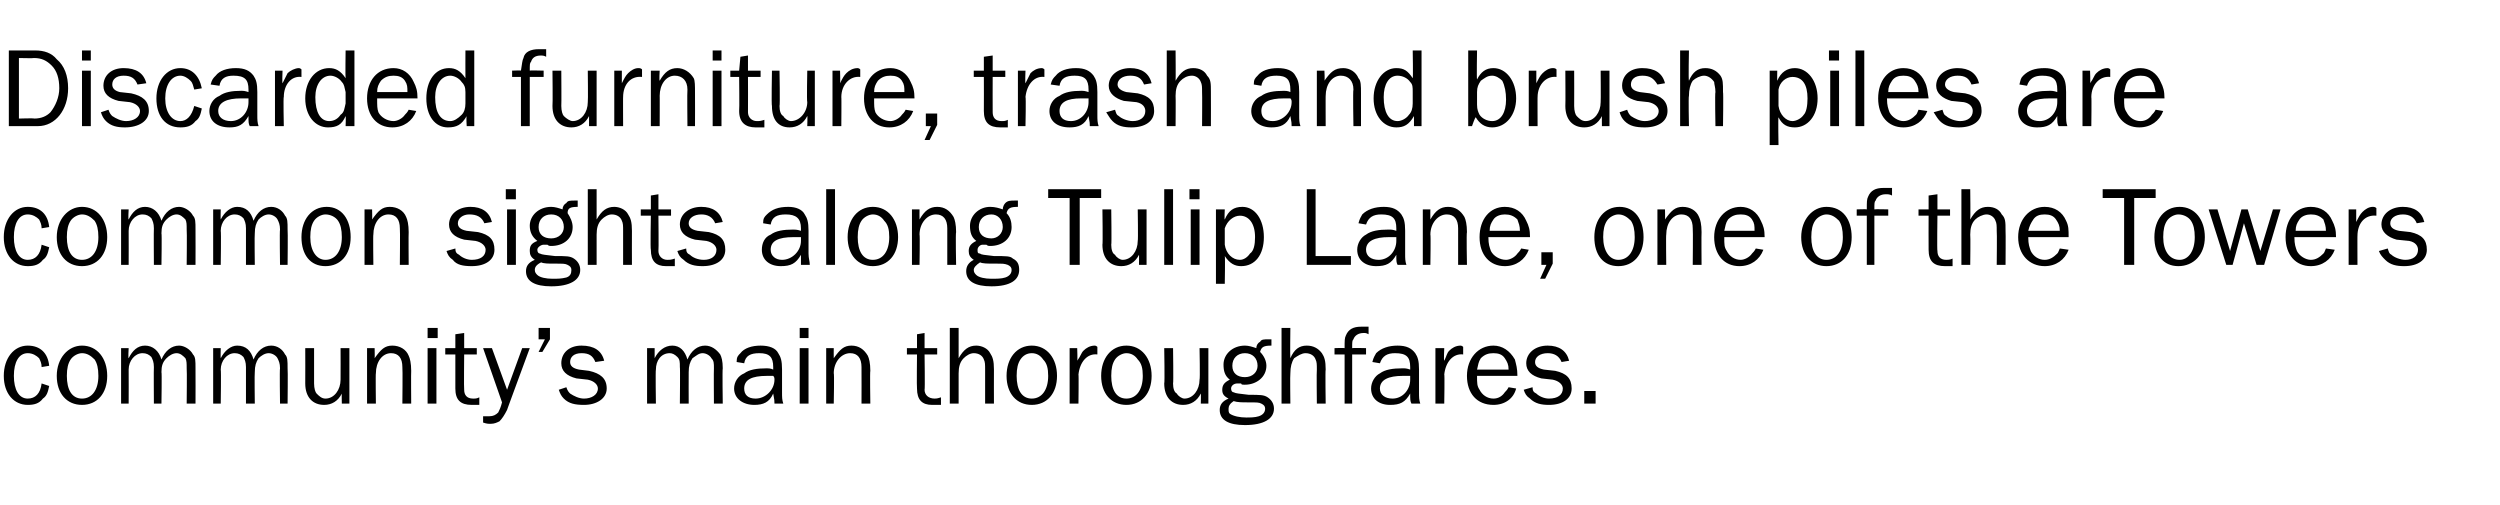
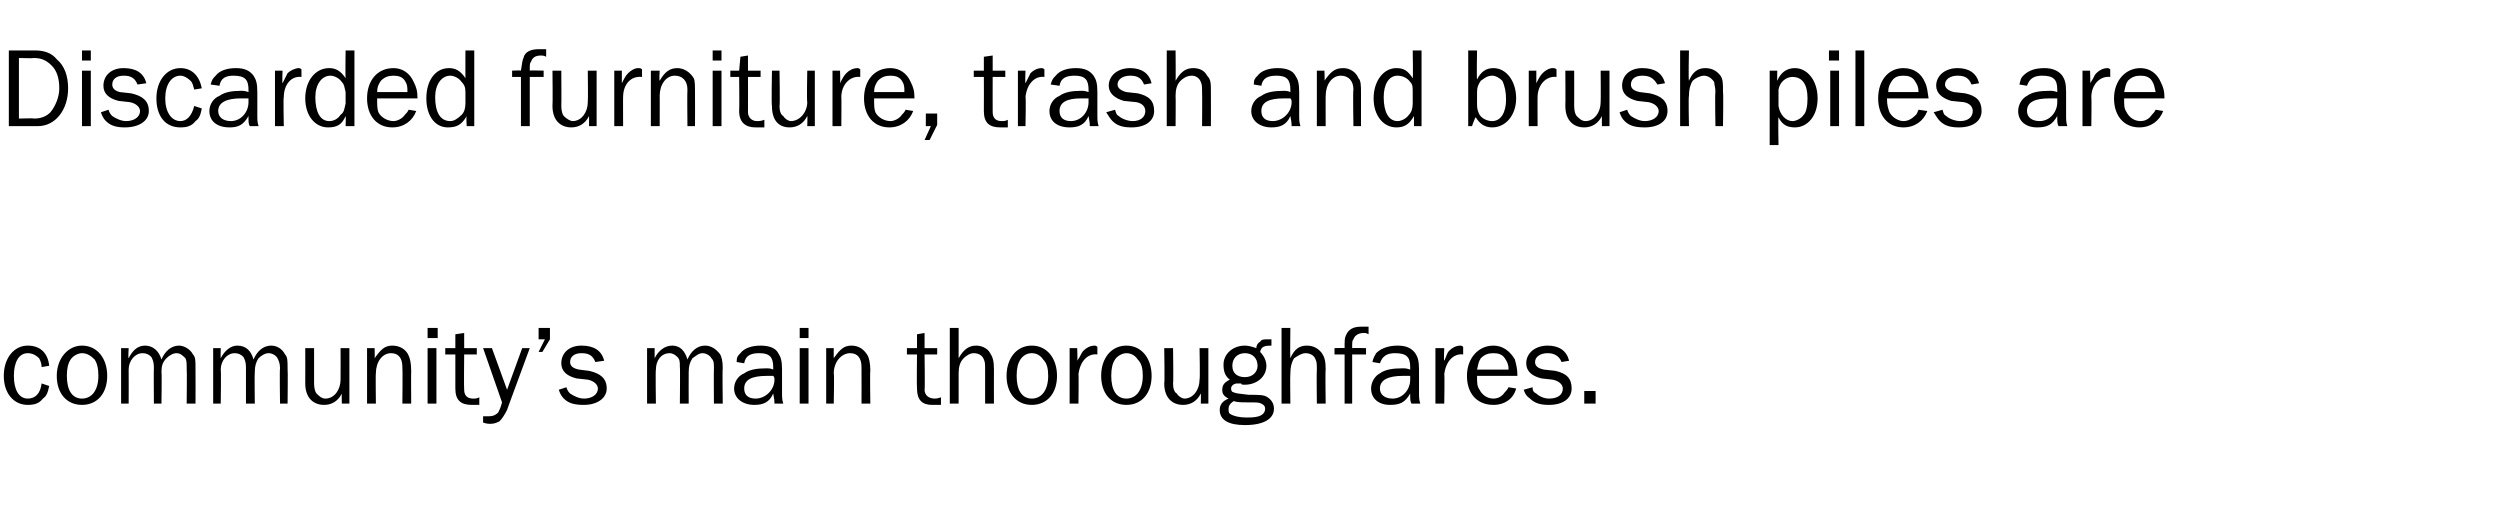
<svg xmlns="http://www.w3.org/2000/svg" version="1.1" width="198.2px" height="40px" viewBox="0 -4 198.2 40" style="top:-4px">
  <desc>Discarded furniture, trash and brush piles are common sights along Tulip Lane, one of the Towers community’s main tho...</desc>
  <defs />
  <g id="Polygon68490">
    <path d="M 3.9 26.6 C 3.8 27.1 3.7 27.4 3.4 27.6 C 3.1 28 2.7 28.1 2.2 28.1 C 1.1 28.1 0.3 27.2 0.3 25.8 C 0.3 24.4 1.1 23.4 2.2 23.4 C 3.2 23.4 3.8 24 3.9 25 C 3.9 25 3.3 25.1 3.3 25.1 C 3.3 24.8 3.2 24.6 3.1 24.4 C 2.9 24.2 2.6 24 2.2 24 C 1.5 24 1.1 24.7 1.1 25.8 C 1.1 26.9 1.5 27.6 2.2 27.6 C 2.8 27.6 3.2 27.2 3.3 26.4 C 3.3 26.4 3.9 26.6 3.9 26.6 Z M 8.5 25.8 C 8.5 27.2 7.7 28.1 6.5 28.1 C 5.3 28.1 4.5 27.2 4.5 25.8 C 4.5 24.4 5.4 23.4 6.5 23.4 C 7.7 23.4 8.5 24.4 8.5 25.8 Z M 5.6 24.5 C 5.4 24.8 5.3 25.2 5.3 25.8 C 5.3 26.9 5.7 27.6 6.5 27.6 C 7.3 27.6 7.8 26.9 7.8 25.8 C 7.8 25.2 7.7 24.8 7.5 24.5 C 7.2 24.2 6.9 24 6.5 24 C 6.2 24 5.8 24.2 5.6 24.5 Z M 14.8 28 C 14.8 28 14.83 25.25 14.8 25.2 C 14.8 24.8 14.8 24.6 14.7 24.4 C 14.5 24.2 14.3 24 14 24 C 13.7 24 13.4 24.2 13.2 24.4 C 12.9 24.7 12.8 25 12.8 25.5 C 12.84 25.5 12.8 28 12.8 28 L 12.2 28 C 12.2 28 12.18 25.09 12.2 25.1 C 12.2 24.7 12.1 24.5 12 24.3 C 11.8 24.1 11.6 24 11.3 24 C 10.7 24 10.2 24.6 10.2 25.3 C 10.21 25.35 10.2 28 10.2 28 L 9.6 28 L 9.6 23.6 L 10.2 23.6 C 10.2 23.6 10.15 24.42 10.2 24.4 C 10.5 23.8 10.9 23.4 11.5 23.4 C 12.1 23.4 12.6 23.8 12.8 24.5 C 13.1 23.8 13.6 23.4 14.2 23.4 C 14.6 23.4 15.1 23.7 15.3 24.1 C 15.5 24.3 15.5 24.6 15.5 25.2 C 15.51 25.25 15.5 28 15.5 28 L 14.8 28 Z M 22.2 28 C 22.2 28 22.16 25.25 22.2 25.2 C 22.2 24.8 22.1 24.6 22 24.4 C 21.9 24.2 21.6 24 21.3 24 C 21 24 20.7 24.2 20.5 24.4 C 20.3 24.7 20.2 25 20.2 25.5 C 20.17 25.5 20.2 28 20.2 28 L 19.5 28 C 19.5 28 19.5 25.09 19.5 25.1 C 19.5 24.7 19.4 24.5 19.3 24.3 C 19.1 24.1 18.9 24 18.6 24 C 18 24 17.5 24.6 17.5 25.3 C 17.54 25.35 17.5 28 17.5 28 L 16.9 28 L 16.9 23.6 L 17.5 23.6 C 17.5 23.6 17.48 24.42 17.5 24.4 C 17.8 23.8 18.3 23.4 18.8 23.4 C 19.5 23.4 19.9 23.8 20.1 24.5 C 20.4 23.8 20.9 23.4 21.5 23.4 C 22 23.4 22.4 23.7 22.6 24.1 C 22.8 24.3 22.8 24.6 22.8 25.2 C 22.83 25.25 22.8 28 22.8 28 L 22.2 28 Z M 27.1 28 C 27.1 28 27.08 27.16 27.1 27.2 C 26.8 27.8 26.3 28.1 25.7 28.1 C 24.8 28.1 24.2 27.5 24.2 26.4 C 24.21 26.4 24.2 23.6 24.2 23.6 L 24.9 23.6 C 24.9 23.6 24.9 26.4 24.9 26.4 C 24.9 26.8 25 27.1 25.1 27.2 C 25.3 27.4 25.5 27.6 25.8 27.6 C 26.5 27.6 27 26.9 27 26.1 C 27.01 26.07 27 23.6 27 23.6 L 27.7 23.6 L 27.7 28 L 27.1 28 Z M 31.9 28 C 31.9 28 31.93 25.15 31.9 25.1 C 31.9 24.4 31.6 24 31 24 C 30.3 24 29.8 24.7 29.8 25.6 C 29.77 25.56 29.8 28 29.8 28 L 29.1 28 L 29.1 23.6 L 29.7 23.6 C 29.7 23.6 29.72 24.38 29.7 24.4 C 30.2 23.7 30.5 23.4 31.1 23.4 C 31.7 23.4 32.2 23.7 32.4 24.2 C 32.5 24.4 32.6 24.8 32.6 25.4 C 32.58 25.44 32.6 28 32.6 28 L 31.9 28 Z M 34.6 28 L 33.9 28 L 33.9 23.6 L 34.6 23.6 L 34.6 28 Z M 34.7 22.8 L 33.9 22.8 L 33.9 22 L 34.7 22 L 34.7 22.8 Z M 38 28.1 C 37.7 28.1 37.6 28.1 37.4 28.1 C 36.5 28.1 36.1 27.7 36.1 26.8 C 36.1 26.78 36.1 24.1 36.1 24.1 L 35.3 24.1 L 35.3 23.6 L 36.1 23.6 L 36.1 22.5 L 36.8 22.4 L 36.8 23.6 L 37.8 23.6 L 37.8 24.1 L 36.8 24.1 C 36.8 24.1 36.77 26.89 36.8 26.9 C 36.8 27.3 37 27.6 37.5 27.6 C 37.7 27.6 37.8 27.6 38 27.5 C 38 27.5 38 28.1 38 28.1 Z M 40.2 28.5 C 40 28.9 39.8 29.2 39.6 29.4 C 39.4 29.5 39.2 29.6 38.9 29.6 C 38.7 29.6 38.6 29.6 38.3 29.5 C 38.3 29.5 38.3 29 38.3 29 C 38.6 29 38.7 29 38.8 29 C 39.1 29 39.3 28.9 39.5 28.7 C 39.6 28.5 39.7 28.3 39.8 27.9 C 39.81 27.92 38.3 23.6 38.3 23.6 L 39 23.6 L 40.2 26.9 L 41.4 23.6 L 42 23.6 C 42 23.6 40.18 28.53 40.2 28.5 Z M 43.6 22.9 L 43 23.9 L 42.7 23.9 L 43.2 22.9 L 42.7 22.9 L 42.7 22 L 43.6 22 L 43.6 22.9 Z M 44.9 26.7 C 45 27 45.1 27.1 45.2 27.2 C 45.5 27.4 45.9 27.6 46.3 27.6 C 46.9 27.6 47.4 27.3 47.4 26.8 C 47.4 26.5 47.1 26.2 46.6 26.1 C 46.6 26.1 45.7 26 45.7 26 C 44.9 25.8 44.5 25.4 44.5 24.8 C 44.5 24 45.1 23.4 46.1 23.4 C 47.1 23.4 47.7 23.8 47.9 24.6 C 47.9 24.6 47.2 24.7 47.2 24.7 C 47 24.2 46.7 24 46.1 24 C 45.5 24 45.2 24.3 45.2 24.7 C 45.2 25 45.4 25.2 45.9 25.3 C 45.9 25.3 46.7 25.4 46.7 25.4 C 47.6 25.6 48.1 26 48.1 26.8 C 48.1 27.6 47.3 28.1 46.3 28.1 C 45.6 28.1 45.1 28 44.7 27.6 C 44.5 27.4 44.4 27.2 44.3 26.9 C 44.3 26.9 44.9 26.7 44.9 26.7 Z M 56.6 28 C 56.6 28 56.58 25.25 56.6 25.2 C 56.6 24.8 56.6 24.6 56.4 24.4 C 56.3 24.2 56 24 55.7 24 C 55.4 24 55.2 24.2 54.9 24.4 C 54.7 24.7 54.6 25 54.6 25.5 C 54.59 25.5 54.6 28 54.6 28 L 53.9 28 C 53.9 28 53.93 25.09 53.9 25.1 C 53.9 24.7 53.9 24.5 53.7 24.3 C 53.5 24.1 53.3 24 53.1 24 C 52.4 24 52 24.6 52 25.3 C 51.96 25.35 52 28 52 28 L 51.3 28 L 51.3 23.6 L 51.9 23.6 C 51.9 23.6 51.9 24.42 51.9 24.4 C 52.2 23.8 52.7 23.4 53.3 23.4 C 53.9 23.4 54.3 23.8 54.5 24.5 C 54.8 23.8 55.3 23.4 55.9 23.4 C 56.4 23.4 56.8 23.7 57.1 24.1 C 57.2 24.3 57.3 24.6 57.3 25.2 C 57.26 25.25 57.3 28 57.3 28 L 56.6 28 Z M 61.4 28 C 61.4 27.8 61.4 27.7 61.3 27.2 C 61 27.9 60.5 28.1 59.8 28.1 C 58.9 28.1 58.2 27.6 58.2 26.8 C 58.2 26.3 58.5 25.8 59 25.6 C 59.4 25.3 60 25.2 60.8 25.2 C 60.9 25.2 61.1 25.2 61.3 25.3 C 61.3 25.3 61.3 25.1 61.3 25.1 C 61.3 24.3 61 24 60.2 24 C 59.5 24 59.1 24.2 59 24.8 C 59 24.8 58.4 24.7 58.4 24.7 C 58.4 24.3 58.5 24.2 58.7 24 C 59 23.6 59.6 23.4 60.3 23.4 C 61 23.4 61.5 23.6 61.7 24 C 61.9 24.3 62 24.6 62 25.3 C 62 25.3 62 27.1 62 27.1 C 62 27.5 62 27.7 62.1 28 C 62.1 28 61.4 28 61.4 28 Z M 60.8 25.8 C 59.6 25.8 59 26.1 59 26.8 C 59 27.3 59.3 27.6 59.9 27.6 C 60.7 27.6 61.4 26.9 61.4 26.1 C 61.4 26 61.4 25.9 61.3 25.8 C 61.1 25.8 60.9 25.8 60.8 25.8 Z M 64.1 28 L 63.4 28 L 63.4 23.6 L 64.1 23.6 L 64.1 28 Z M 64.1 22.8 L 63.4 22.8 L 63.4 22 L 64.1 22 L 64.1 22.8 Z M 68.3 28 C 68.3 28 68.31 25.15 68.3 25.1 C 68.3 24.4 68 24 67.4 24 C 66.7 24 66.1 24.7 66.1 25.6 C 66.15 25.56 66.1 28 66.1 28 L 65.5 28 L 65.5 23.6 L 66.1 23.6 C 66.1 23.6 66.09 24.38 66.1 24.4 C 66.6 23.7 66.9 23.4 67.5 23.4 C 68.1 23.4 68.5 23.7 68.8 24.2 C 68.9 24.4 69 24.8 69 25.4 C 68.96 25.44 69 28 69 28 L 68.3 28 Z M 74.6 28.1 C 74.3 28.1 74.1 28.1 73.9 28.1 C 73.1 28.1 72.7 27.7 72.7 26.8 C 72.67 26.78 72.7 24.1 72.7 24.1 L 71.9 24.1 L 71.9 23.6 L 72.7 23.6 L 72.7 22.5 L 73.3 22.4 L 73.3 23.6 L 74.3 23.6 L 74.3 24.1 L 73.3 24.1 C 73.3 24.1 73.34 26.89 73.3 26.9 C 73.3 27.3 73.6 27.6 74.1 27.6 C 74.2 27.6 74.3 27.6 74.6 27.5 C 74.6 27.5 74.6 28.1 74.6 28.1 Z M 78.1 28 C 78.1 28 78.1 25.31 78.1 25.3 C 78.1 24.9 78.1 24.7 78 24.5 C 77.9 24.2 77.6 24 77.2 24 C 76.9 24 76.6 24.2 76.4 24.4 C 76.1 24.7 76 25.1 76 25.6 C 76 25.61 76 28 76 28 L 75.3 28 L 75.3 22 L 76 22 C 76 22 76 24.38 76 24.4 C 76.4 23.7 76.8 23.4 77.4 23.4 C 77.8 23.4 78.3 23.6 78.5 24 C 78.7 24.3 78.8 24.6 78.8 25.3 C 78.79 25.31 78.8 28 78.8 28 L 78.1 28 Z M 83.8 25.8 C 83.8 27.2 83 28.1 81.8 28.1 C 80.6 28.1 79.8 27.2 79.8 25.8 C 79.8 24.4 80.6 23.4 81.8 23.4 C 83 23.4 83.8 24.4 83.8 25.8 Z M 80.9 24.5 C 80.7 24.8 80.6 25.2 80.6 25.8 C 80.6 26.9 81 27.6 81.8 27.6 C 82.6 27.6 83.1 26.9 83.1 25.8 C 83.1 25.2 83 24.8 82.7 24.5 C 82.5 24.2 82.2 24 81.8 24 C 81.4 24 81.1 24.2 80.9 24.5 Z M 84.8 28 L 84.8 23.6 L 85.4 23.6 C 85.4 23.6 85.44 24.6 85.4 24.6 C 85.7 24.2 85.7 24 85.9 23.8 C 86.1 23.6 86.4 23.4 86.8 23.4 C 86.8 23.4 86.9 23.4 87 23.5 C 87 23.5 87 24.1 87 24.1 C 86.2 24 85.6 24.7 85.5 25.7 C 85.53 25.65 85.5 28 85.5 28 L 84.8 28 Z M 91.3 25.8 C 91.3 27.2 90.5 28.1 89.3 28.1 C 88.1 28.1 87.3 27.2 87.3 25.8 C 87.3 24.4 88.1 23.4 89.3 23.4 C 90.5 23.4 91.3 24.4 91.3 25.8 Z M 88.4 24.5 C 88.2 24.8 88.1 25.2 88.1 25.8 C 88.1 26.9 88.5 27.6 89.3 27.6 C 90.1 27.6 90.6 26.9 90.6 25.8 C 90.6 25.2 90.5 24.8 90.2 24.5 C 90 24.2 89.7 24 89.3 24 C 89 24 88.6 24.2 88.4 24.5 Z M 95.2 28 C 95.2 28 95.22 27.16 95.2 27.2 C 94.9 27.8 94.4 28.1 93.8 28.1 C 92.9 28.1 92.3 27.5 92.3 26.4 C 92.35 26.4 92.3 23.6 92.3 23.6 L 93 23.6 C 93 23.6 93.04 26.4 93 26.4 C 93 26.8 93.1 27.1 93.3 27.2 C 93.4 27.4 93.7 27.6 93.9 27.6 C 94.6 27.6 95.1 26.9 95.1 26.1 C 95.15 26.07 95.1 23.6 95.1 23.6 L 95.8 23.6 L 95.8 28 L 95.2 28 Z M 100.8 23.4 C 100.2 23.4 100 23.5 99.9 23.9 C 100.2 24.2 100.4 24.6 100.4 25 C 100.4 25.9 99.6 26.5 98.7 26.5 C 98.5 26.5 98.4 26.5 98.4 26.4 C 98.2 26.4 98.1 26.4 98.1 26.4 C 97.8 26.4 97.6 26.6 97.6 26.8 C 97.6 27 97.7 27.1 97.8 27.1 C 98 27.2 98.2 27.2 99 27.3 C 99.9 27.3 100.2 27.3 100.5 27.5 C 100.8 27.7 101 28 101 28.4 C 101 29.2 100.2 29.7 98.7 29.7 C 97.4 29.7 96.7 29.3 96.7 28.5 C 96.7 28.1 96.9 27.8 97.4 27.6 C 97 27.4 96.9 27.2 96.9 26.9 C 96.9 26.5 97.1 26.3 97.5 26.1 C 97.1 25.8 97 25.4 97 24.9 C 97 24.1 97.7 23.4 98.7 23.4 C 99 23.4 99.3 23.5 99.6 23.6 C 99.6 23.4 99.7 23.2 99.9 23.1 C 100 22.9 100.2 22.9 100.6 22.9 C 100.7 22.9 100.7 22.9 100.8 22.9 C 100.8 22.9 100.8 23.4 100.8 23.4 Z M 98.7 24 C 98.1 24 97.7 24.4 97.7 25 C 97.7 25.6 98.1 25.9 98.7 25.9 C 99.3 25.9 99.7 25.5 99.7 25 C 99.7 24.4 99.3 24 98.7 24 C 98.7 24 98.7 24 98.7 24 Z M 97.8 27.8 C 97.5 28 97.4 28.2 97.4 28.4 C 97.4 28.6 97.4 28.7 97.5 28.8 C 97.8 29 98.3 29.1 98.8 29.1 C 99.1 29.1 99.5 29.1 99.8 29 C 100.1 28.9 100.3 28.7 100.3 28.4 C 100.3 28.2 100.2 28.1 100 28 C 99.8 27.9 99.7 27.9 98.9 27.9 C 98.5 27.9 98.1 27.9 97.8 27.8 C 97.8 27.8 97.8 27.8 97.8 27.8 Z M 104.4 28 C 104.4 28 104.37 25.31 104.4 25.3 C 104.4 24.9 104.4 24.7 104.3 24.5 C 104.2 24.2 103.9 24 103.5 24 C 103.2 24 102.9 24.2 102.6 24.4 C 102.4 24.7 102.3 25.1 102.3 25.6 C 102.27 25.61 102.3 28 102.3 28 L 101.6 28 L 101.6 22 L 102.3 22 C 102.3 22 102.27 24.38 102.3 24.4 C 102.6 23.7 103 23.4 103.6 23.4 C 104.1 23.4 104.5 23.6 104.8 24 C 105 24.3 105.1 24.6 105.1 25.3 C 105.06 25.31 105.1 28 105.1 28 L 104.4 28 Z M 108.3 24.1 L 107.2 24.1 L 107.2 28 L 106.6 28 L 106.6 24.1 L 105.8 24.1 L 105.8 23.6 C 105.8 23.6 106.56 23.57 106.6 23.6 C 106.6 23 106.6 22.8 106.7 22.6 C 106.9 22.1 107.3 21.9 107.9 21.9 C 108.1 21.9 108.2 21.9 108.5 21.9 C 108.5 21.9 108.5 22.5 108.5 22.5 C 108.3 22.4 108.3 22.4 108.1 22.4 C 107.7 22.4 107.4 22.6 107.3 22.9 C 107.2 23 107.2 23.1 107.2 23.6 C 107.2 23.57 108.3 23.6 108.3 23.6 L 108.3 24.1 Z M 111.9 28 C 111.8 27.8 111.8 27.7 111.8 27.2 C 111.4 27.9 111 28.1 110.2 28.1 C 109.3 28.1 108.7 27.6 108.7 26.8 C 108.7 26.3 109 25.8 109.4 25.6 C 109.8 25.3 110.4 25.2 111.2 25.2 C 111.4 25.2 111.5 25.2 111.8 25.3 C 111.8 25.3 111.8 25.1 111.8 25.1 C 111.8 24.3 111.5 24 110.6 24 C 110 24 109.6 24.2 109.4 24.8 C 109.4 24.8 108.8 24.7 108.8 24.7 C 108.9 24.3 109 24.2 109.1 24 C 109.5 23.6 110.1 23.4 110.8 23.4 C 111.5 23.4 111.9 23.6 112.2 24 C 112.4 24.3 112.5 24.6 112.5 25.3 C 112.5 25.3 112.5 27.1 112.5 27.1 C 112.5 27.5 112.5 27.7 112.6 28 C 112.6 28 111.9 28 111.9 28 Z M 111.2 25.8 C 110.1 25.8 109.4 26.1 109.4 26.8 C 109.4 27.3 109.8 27.6 110.4 27.6 C 111.2 27.6 111.8 26.9 111.8 26.1 C 111.8 26 111.8 25.9 111.8 25.8 C 111.6 25.8 111.3 25.8 111.2 25.8 Z M 113.8 28 L 113.8 23.6 L 114.5 23.6 C 114.5 23.6 114.45 24.6 114.5 24.6 C 114.7 24.2 114.7 24 114.9 23.8 C 115.1 23.6 115.4 23.4 115.8 23.4 C 115.8 23.4 115.9 23.4 116 23.5 C 116 23.5 116 24.1 116 24.1 C 115.2 24 114.6 24.7 114.5 25.7 C 114.54 25.65 114.5 28 114.5 28 L 113.8 28 Z M 120.2 26.8 C 120 27.6 119.3 28.1 118.4 28.1 C 117.1 28.1 116.3 27.2 116.3 25.8 C 116.3 24.4 117.2 23.4 118.4 23.4 C 119.1 23.4 119.7 23.8 120.1 24.5 C 120.2 24.9 120.3 25.2 120.3 25.8 C 120.3 25.8 117.1 25.8 117.1 25.8 C 117.1 26.4 117.1 26.6 117.3 26.9 C 117.5 27.3 117.9 27.6 118.4 27.6 C 118.8 27.6 119.1 27.4 119.3 27.1 C 119.4 27 119.5 26.9 119.6 26.7 C 119.6 26.7 120.2 26.8 120.2 26.8 Z M 119.6 25.3 C 119.6 24.9 119.5 24.7 119.3 24.4 C 119.1 24.1 118.8 24 118.4 24 C 118 24 117.7 24.1 117.4 24.4 C 117.2 24.7 117.2 24.9 117.1 25.3 C 117.1 25.3 119.6 25.3 119.6 25.3 Z M 121.5 26.7 C 121.5 27 121.6 27.1 121.8 27.2 C 122 27.4 122.4 27.6 122.8 27.6 C 123.5 27.6 123.9 27.3 123.9 26.8 C 123.9 26.5 123.6 26.2 123.1 26.1 C 123.1 26.1 122.2 26 122.2 26 C 121.4 25.8 121 25.4 121 24.8 C 121 24 121.7 23.4 122.7 23.4 C 123.6 23.4 124.2 23.8 124.4 24.6 C 124.4 24.6 123.8 24.7 123.8 24.7 C 123.6 24.2 123.2 24 122.7 24 C 122.1 24 121.7 24.3 121.7 24.7 C 121.7 25 121.9 25.2 122.4 25.3 C 122.4 25.3 123.3 25.4 123.3 25.4 C 124.2 25.6 124.6 26 124.6 26.8 C 124.6 27.6 123.9 28.1 122.8 28.1 C 122.2 28.1 121.7 28 121.3 27.6 C 121 27.4 120.9 27.2 120.8 26.9 C 120.8 26.9 121.5 26.7 121.5 26.7 Z M 126.5 28 L 125.6 28 L 125.6 27 L 126.5 27 L 126.5 28 Z " stroke="none" fill="#000" />
  </g>
  <g id="Polygon68489">
-     <path d="M 3.9 15.6 C 3.8 16.1 3.7 16.4 3.4 16.6 C 3.1 17 2.7 17.1 2.2 17.1 C 1.1 17.1 0.3 16.2 0.3 14.8 C 0.3 13.4 1.1 12.4 2.2 12.4 C 3.2 12.4 3.8 13 3.9 14 C 3.9 14 3.3 14.1 3.3 14.1 C 3.3 13.8 3.2 13.6 3.1 13.4 C 2.9 13.2 2.6 13 2.2 13 C 1.5 13 1.1 13.7 1.1 14.8 C 1.1 15.9 1.5 16.6 2.2 16.6 C 2.8 16.6 3.2 16.2 3.3 15.4 C 3.3 15.4 3.9 15.6 3.9 15.6 Z M 8.5 14.8 C 8.5 16.2 7.7 17.1 6.5 17.1 C 5.3 17.1 4.5 16.2 4.5 14.8 C 4.5 13.4 5.4 12.4 6.5 12.4 C 7.7 12.4 8.5 13.4 8.5 14.8 Z M 5.6 13.5 C 5.4 13.8 5.3 14.2 5.3 14.8 C 5.3 15.9 5.7 16.6 6.5 16.6 C 7.3 16.6 7.8 15.9 7.8 14.8 C 7.8 14.2 7.7 13.8 7.5 13.5 C 7.2 13.2 6.9 13 6.5 13 C 6.2 13 5.8 13.2 5.6 13.5 Z M 14.8 17 C 14.8 17 14.83 14.25 14.8 14.2 C 14.8 13.8 14.8 13.6 14.7 13.4 C 14.5 13.2 14.3 13 14 13 C 13.7 13 13.4 13.2 13.2 13.4 C 12.9 13.7 12.8 14 12.8 14.5 C 12.84 14.5 12.8 17 12.8 17 L 12.2 17 C 12.2 17 12.18 14.09 12.2 14.1 C 12.2 13.7 12.1 13.5 12 13.3 C 11.8 13.1 11.6 13 11.3 13 C 10.7 13 10.2 13.6 10.2 14.3 C 10.21 14.35 10.2 17 10.2 17 L 9.6 17 L 9.6 12.6 L 10.2 12.6 C 10.2 12.6 10.15 13.42 10.2 13.4 C 10.5 12.8 10.9 12.4 11.5 12.4 C 12.1 12.4 12.6 12.8 12.8 13.5 C 13.1 12.8 13.6 12.4 14.2 12.4 C 14.6 12.4 15.1 12.7 15.3 13.1 C 15.5 13.3 15.5 13.6 15.5 14.2 C 15.51 14.25 15.5 17 15.5 17 L 14.8 17 Z M 22.2 17 C 22.2 17 22.16 14.25 22.2 14.2 C 22.2 13.8 22.1 13.6 22 13.4 C 21.9 13.2 21.6 13 21.3 13 C 21 13 20.7 13.2 20.5 13.4 C 20.3 13.7 20.2 14 20.2 14.5 C 20.17 14.5 20.2 17 20.2 17 L 19.5 17 C 19.5 17 19.5 14.09 19.5 14.1 C 19.5 13.7 19.4 13.5 19.3 13.3 C 19.1 13.1 18.9 13 18.6 13 C 18 13 17.5 13.6 17.5 14.3 C 17.54 14.35 17.5 17 17.5 17 L 16.9 17 L 16.9 12.6 L 17.5 12.6 C 17.5 12.6 17.48 13.42 17.5 13.4 C 17.8 12.8 18.3 12.4 18.8 12.4 C 19.5 12.4 19.9 12.8 20.1 13.5 C 20.4 12.8 20.9 12.4 21.5 12.4 C 22 12.4 22.4 12.7 22.6 13.1 C 22.8 13.3 22.8 13.6 22.8 14.2 C 22.83 14.25 22.8 17 22.8 17 L 22.2 17 Z M 27.8 14.8 C 27.8 16.2 27 17.1 25.8 17.1 C 24.6 17.1 23.9 16.2 23.9 14.8 C 23.9 13.4 24.7 12.4 25.9 12.4 C 27.1 12.4 27.8 13.4 27.8 14.8 Z M 24.9 13.5 C 24.7 13.8 24.6 14.2 24.6 14.8 C 24.6 15.9 25.1 16.6 25.8 16.6 C 26.6 16.6 27.1 15.9 27.1 14.8 C 27.1 14.2 27 13.8 26.8 13.5 C 26.6 13.2 26.2 13 25.8 13 C 25.5 13 25.1 13.2 24.9 13.5 Z M 31.7 17 C 31.7 17 31.73 14.15 31.7 14.1 C 31.7 13.4 31.4 13 30.8 13 C 30.1 13 29.6 13.7 29.6 14.6 C 29.57 14.56 29.6 17 29.6 17 L 28.9 17 L 28.9 12.6 L 29.5 12.6 C 29.5 12.6 29.52 13.38 29.5 13.4 C 30 12.7 30.3 12.4 30.9 12.4 C 31.5 12.4 32 12.7 32.2 13.2 C 32.3 13.4 32.4 13.8 32.4 14.4 C 32.38 14.44 32.4 17 32.4 17 L 31.7 17 Z M 36.1 15.7 C 36.1 16 36.2 16.1 36.4 16.2 C 36.6 16.4 37 16.6 37.4 16.6 C 38.1 16.6 38.5 16.3 38.5 15.8 C 38.5 15.5 38.2 15.2 37.7 15.1 C 37.7 15.1 36.8 15 36.8 15 C 36 14.8 35.6 14.4 35.6 13.8 C 35.6 13 36.3 12.4 37.3 12.4 C 38.2 12.4 38.8 12.8 39 13.6 C 39 13.6 38.4 13.7 38.4 13.7 C 38.2 13.2 37.8 13 37.2 13 C 36.7 13 36.3 13.3 36.3 13.7 C 36.3 14 36.5 14.2 37 14.3 C 37 14.3 37.9 14.4 37.9 14.4 C 38.8 14.6 39.2 15 39.2 15.8 C 39.2 16.6 38.5 17.1 37.4 17.1 C 36.7 17.1 36.2 17 35.9 16.6 C 35.6 16.4 35.5 16.2 35.4 15.9 C 35.4 15.9 36.1 15.7 36.1 15.7 Z M 40.9 17 L 40.2 17 L 40.2 12.6 L 40.9 12.6 L 40.9 17 Z M 40.9 11.8 L 40.1 11.8 L 40.1 11 L 40.9 11 L 40.9 11.8 Z M 45.8 12.4 C 45.2 12.4 45 12.5 45 12.9 C 45.2 13.2 45.4 13.6 45.4 14 C 45.4 14.9 44.7 15.5 43.7 15.5 C 43.6 15.5 43.5 15.5 43.4 15.4 C 43.2 15.4 43.1 15.4 43.1 15.4 C 42.9 15.4 42.6 15.6 42.6 15.8 C 42.6 16 42.7 16.1 42.8 16.1 C 43 16.2 43.2 16.2 44 16.3 C 44.9 16.3 45.2 16.3 45.5 16.5 C 45.8 16.7 46 17 46 17.4 C 46 18.2 45.2 18.7 43.7 18.7 C 42.4 18.7 41.7 18.3 41.7 17.5 C 41.7 17.1 41.9 16.8 42.4 16.6 C 42.1 16.4 42 16.2 42 15.9 C 42 15.5 42.1 15.3 42.6 15.1 C 42.2 14.8 42 14.4 42 13.9 C 42 13.1 42.7 12.4 43.7 12.4 C 44 12.4 44.3 12.5 44.6 12.6 C 44.6 12.4 44.7 12.2 44.9 12.1 C 45 11.9 45.2 11.9 45.6 11.9 C 45.7 11.9 45.7 11.9 45.8 11.9 C 45.8 11.9 45.8 12.4 45.8 12.4 Z M 43.7 13 C 43.1 13 42.7 13.4 42.7 14 C 42.7 14.6 43.1 14.9 43.7 14.9 C 44.3 14.9 44.7 14.5 44.7 14 C 44.7 13.4 44.3 13 43.7 13 C 43.7 13 43.7 13 43.7 13 Z M 42.9 16.8 C 42.5 17 42.4 17.2 42.4 17.4 C 42.4 17.6 42.5 17.7 42.6 17.8 C 42.8 18 43.3 18.1 43.8 18.1 C 44.2 18.1 44.5 18.1 44.9 18 C 45.2 17.9 45.3 17.7 45.3 17.4 C 45.3 17.2 45.2 17.1 45 17 C 44.8 16.9 44.7 16.9 43.9 16.9 C 43.5 16.9 43.1 16.9 42.9 16.8 C 42.9 16.8 42.9 16.8 42.9 16.8 Z M 49.4 17 C 49.4 17 49.4 14.31 49.4 14.3 C 49.4 13.9 49.4 13.7 49.3 13.5 C 49.2 13.2 48.9 13 48.5 13 C 48.2 13 47.9 13.2 47.7 13.4 C 47.4 13.7 47.3 14.1 47.3 14.6 C 47.3 14.61 47.3 17 47.3 17 L 46.6 17 L 46.6 11 L 47.3 11 C 47.3 11 47.3 13.38 47.3 13.4 C 47.7 12.7 48.1 12.4 48.7 12.4 C 49.1 12.4 49.6 12.6 49.8 13 C 50 13.3 50.1 13.6 50.1 14.3 C 50.09 14.31 50.1 17 50.1 17 L 49.4 17 Z M 53.5 17.1 C 53.2 17.1 53 17.1 52.8 17.1 C 52 17.1 51.6 16.7 51.6 15.8 C 51.55 15.78 51.6 13.1 51.6 13.1 L 50.8 13.1 L 50.8 12.6 L 51.6 12.6 L 51.6 11.5 L 52.2 11.4 L 52.2 12.6 L 53.2 12.6 L 53.2 13.1 L 52.2 13.1 C 52.2 13.1 52.23 15.89 52.2 15.9 C 52.2 16.3 52.5 16.6 52.9 16.6 C 53.1 16.6 53.2 16.6 53.5 16.5 C 53.5 16.5 53.5 17.1 53.5 17.1 Z M 54.4 15.7 C 54.4 16 54.5 16.1 54.7 16.2 C 54.9 16.4 55.3 16.6 55.8 16.6 C 56.4 16.6 56.8 16.3 56.8 15.8 C 56.8 15.5 56.5 15.2 56 15.1 C 56 15.1 55.1 15 55.1 15 C 54.3 14.8 53.9 14.4 53.9 13.8 C 53.9 13 54.6 12.4 55.6 12.4 C 56.5 12.4 57.1 12.8 57.3 13.6 C 57.3 13.6 56.7 13.7 56.7 13.7 C 56.5 13.2 56.1 13 55.6 13 C 55 13 54.6 13.3 54.6 13.7 C 54.6 14 54.8 14.2 55.3 14.3 C 55.3 14.3 56.2 14.4 56.2 14.4 C 57.1 14.6 57.5 15 57.5 15.8 C 57.5 16.6 56.8 17.1 55.7 17.1 C 55.1 17.1 54.6 17 54.2 16.6 C 53.9 16.4 53.8 16.2 53.7 15.9 C 53.7 15.9 54.4 15.7 54.4 15.7 Z M 63.5 17 C 63.5 16.8 63.5 16.7 63.5 16.2 C 63.1 16.9 62.7 17.1 61.9 17.1 C 61 17.1 60.4 16.6 60.4 15.8 C 60.4 15.3 60.6 14.8 61.1 14.6 C 61.5 14.3 62.1 14.2 62.9 14.2 C 63 14.2 63.2 14.2 63.5 14.3 C 63.5 14.3 63.5 14.1 63.5 14.1 C 63.5 13.3 63.1 13 62.3 13 C 61.6 13 61.2 13.2 61.1 13.8 C 61.1 13.8 60.5 13.7 60.5 13.7 C 60.5 13.3 60.6 13.2 60.8 13 C 61.2 12.6 61.7 12.4 62.5 12.4 C 63.1 12.4 63.6 12.6 63.8 13 C 64 13.3 64.1 13.6 64.1 14.3 C 64.1 14.3 64.1 16.1 64.1 16.1 C 64.1 16.5 64.2 16.7 64.2 17 C 64.2 17 63.5 17 63.5 17 Z M 62.9 14.8 C 61.7 14.8 61.1 15.1 61.1 15.8 C 61.1 16.3 61.5 16.6 62 16.6 C 62.8 16.6 63.5 15.9 63.5 15.1 C 63.5 15 63.5 14.9 63.5 14.8 C 63.2 14.8 63 14.8 62.9 14.8 Z M 65.5 17 L 65.5 11 L 66.2 11 L 66.2 17 L 65.5 17 Z M 71.2 14.8 C 71.2 16.2 70.4 17.1 69.2 17.1 C 68 17.1 67.2 16.2 67.2 14.8 C 67.2 13.4 68 12.4 69.2 12.4 C 70.4 12.4 71.2 13.4 71.2 14.8 Z M 68.3 13.5 C 68.1 13.8 68 14.2 68 14.8 C 68 15.9 68.4 16.6 69.2 16.6 C 70 16.6 70.5 15.9 70.5 14.8 C 70.5 14.2 70.4 13.8 70.1 13.5 C 69.9 13.2 69.6 13 69.2 13 C 68.9 13 68.5 13.2 68.3 13.5 Z M 75.1 17 C 75.1 17 75.1 14.15 75.1 14.1 C 75.1 13.4 74.8 13 74.2 13 C 73.5 13 72.9 13.7 72.9 14.6 C 72.94 14.56 72.9 17 72.9 17 L 72.3 17 L 72.3 12.6 L 72.9 12.6 C 72.9 12.6 72.89 13.38 72.9 13.4 C 73.3 12.7 73.7 12.4 74.3 12.4 C 74.9 12.4 75.3 12.7 75.6 13.2 C 75.7 13.4 75.8 13.8 75.8 14.4 C 75.75 14.44 75.8 17 75.8 17 L 75.1 17 Z M 80.7 12.4 C 80.1 12.4 79.9 12.5 79.8 12.9 C 80.1 13.2 80.2 13.6 80.2 14 C 80.2 14.9 79.5 15.5 78.5 15.5 C 78.4 15.5 78.3 15.5 78.2 15.4 C 78.1 15.4 78 15.4 77.9 15.4 C 77.7 15.4 77.5 15.6 77.5 15.8 C 77.5 16 77.5 16.1 77.7 16.1 C 77.8 16.2 78 16.2 78.8 16.3 C 79.8 16.3 80.1 16.3 80.3 16.5 C 80.7 16.7 80.8 17 80.8 17.4 C 80.8 18.2 80.1 18.7 78.6 18.7 C 77.3 18.7 76.6 18.3 76.6 17.5 C 76.6 17.1 76.8 16.8 77.2 16.6 C 76.9 16.4 76.8 16.2 76.8 15.9 C 76.8 15.5 77 15.3 77.4 15.1 C 77 14.8 76.9 14.4 76.9 13.9 C 76.9 13.1 77.6 12.4 78.5 12.4 C 78.9 12.4 79.2 12.5 79.5 12.6 C 79.5 12.4 79.6 12.2 79.7 12.1 C 79.9 11.9 80.1 11.9 80.5 11.9 C 80.5 11.9 80.6 11.9 80.7 11.9 C 80.7 11.9 80.7 12.4 80.7 12.4 Z M 78.6 13 C 78 13 77.6 13.4 77.6 14 C 77.6 14.6 78 14.9 78.6 14.9 C 79.1 14.9 79.5 14.5 79.5 14 C 79.5 13.4 79.1 13 78.6 13 C 78.6 13 78.6 13 78.6 13 Z M 77.7 16.8 C 77.4 17 77.2 17.2 77.2 17.4 C 77.2 17.6 77.3 17.7 77.4 17.8 C 77.6 18 78.1 18.1 78.6 18.1 C 79 18.1 79.4 18.1 79.7 18 C 80 17.9 80.2 17.7 80.2 17.4 C 80.2 17.2 80.1 17.1 79.9 17 C 79.6 16.9 79.6 16.9 78.8 16.9 C 78.3 16.9 77.9 16.9 77.7 16.8 C 77.7 16.8 77.7 16.8 77.7 16.8 Z M 84.8 17 L 84.8 11.7 L 83.1 11.7 L 83.1 11 L 87.3 11 L 87.3 11.7 L 85.6 11.7 L 85.6 17 L 84.8 17 Z M 90.3 17 C 90.3 17 90.31 16.16 90.3 16.2 C 90 16.8 89.5 17.1 88.9 17.1 C 88 17.1 87.4 16.5 87.4 15.4 C 87.44 15.4 87.4 12.6 87.4 12.6 L 88.1 12.6 C 88.1 12.6 88.14 15.4 88.1 15.4 C 88.1 15.8 88.2 16.1 88.4 16.2 C 88.5 16.4 88.8 16.6 89 16.6 C 89.7 16.6 90.2 15.9 90.2 15.1 C 90.24 15.07 90.2 12.6 90.2 12.6 L 90.9 12.6 L 90.9 17 L 90.3 17 Z M 92.3 17 L 92.3 11 L 93 11 L 93 17 L 92.3 17 Z M 95.1 17 L 94.4 17 L 94.4 12.6 L 95.1 12.6 L 95.1 17 Z M 95.1 11.8 L 94.3 11.8 L 94.3 11 L 95.1 11 L 95.1 11.8 Z M 96.4 18.5 L 96.4 12.6 L 97.1 12.6 C 97.1 12.6 97.06 13.43 97.1 13.4 C 97.4 12.7 97.8 12.4 98.5 12.4 C 99.5 12.4 100.2 13.4 100.2 14.8 C 100.2 16.2 99.5 17.1 98.4 17.1 C 97.9 17.1 97.5 16.9 97.1 16.3 C 97.14 16.33 97.1 18.5 97.1 18.5 L 96.4 18.5 Z M 97.1 15.4 C 97.2 16.1 97.7 16.6 98.3 16.6 C 98.6 16.6 98.9 16.4 99.1 16.1 C 99.4 15.9 99.5 15.4 99.5 14.8 C 99.5 13.7 99 13.1 98.3 13.1 C 97.8 13.1 97.3 13.5 97.1 14.1 C 97.1 14.1 97.1 15.4 97.1 15.4 Z M 107.1 17 L 103.6 17 L 103.6 11 L 104.3 11 L 104.3 16.3 L 107.1 16.3 L 107.1 17 Z M 110.8 17 C 110.7 16.8 110.7 16.7 110.7 16.2 C 110.3 16.9 109.9 17.1 109.1 17.1 C 108.2 17.1 107.6 16.6 107.6 15.8 C 107.6 15.3 107.9 14.8 108.3 14.6 C 108.7 14.3 109.3 14.2 110.1 14.2 C 110.3 14.2 110.4 14.2 110.7 14.3 C 110.7 14.3 110.7 14.1 110.7 14.1 C 110.7 13.3 110.4 13 109.5 13 C 108.9 13 108.5 13.2 108.3 13.8 C 108.3 13.8 107.7 13.7 107.7 13.7 C 107.8 13.3 107.9 13.2 108 13 C 108.4 12.6 109 12.4 109.7 12.4 C 110.4 12.4 110.8 12.6 111.1 13 C 111.3 13.3 111.4 13.6 111.4 14.3 C 111.4 14.3 111.4 16.1 111.4 16.1 C 111.4 16.5 111.4 16.7 111.5 17 C 111.5 17 110.8 17 110.8 17 Z M 110.1 14.8 C 109 14.8 108.3 15.1 108.3 15.8 C 108.3 16.3 108.7 16.6 109.3 16.6 C 110.1 16.6 110.7 15.9 110.7 15.1 C 110.7 15 110.7 14.9 110.7 14.8 C 110.5 14.8 110.2 14.8 110.1 14.8 Z M 115.6 17 C 115.6 17 115.6 14.15 115.6 14.1 C 115.6 13.4 115.3 13 114.7 13 C 114 13 113.4 13.7 113.4 14.6 C 113.44 14.56 113.4 17 113.4 17 L 112.8 17 L 112.8 12.6 L 113.4 12.6 C 113.4 12.6 113.39 13.38 113.4 13.4 C 113.8 12.7 114.2 12.4 114.8 12.4 C 115.4 12.4 115.8 12.7 116.1 13.2 C 116.2 13.4 116.3 13.8 116.3 14.4 C 116.25 14.44 116.3 17 116.3 17 L 115.6 17 Z M 121.2 15.8 C 120.9 16.6 120.2 17.1 119.3 17.1 C 118.1 17.1 117.3 16.2 117.3 14.8 C 117.3 13.4 118.1 12.4 119.3 12.4 C 120.1 12.4 120.7 12.8 121 13.5 C 121.2 13.9 121.3 14.2 121.3 14.8 C 121.3 14.8 118 14.8 118 14.8 C 118 15.4 118.1 15.6 118.2 15.9 C 118.4 16.3 118.9 16.6 119.4 16.6 C 119.7 16.6 120.1 16.4 120.3 16.1 C 120.4 16 120.5 15.9 120.6 15.7 C 120.6 15.7 121.2 15.8 121.2 15.8 Z M 120.5 14.3 C 120.5 13.9 120.4 13.7 120.3 13.4 C 120 13.1 119.7 13 119.3 13 C 119 13 118.6 13.1 118.4 13.4 C 118.2 13.7 118.1 13.9 118.1 14.3 C 118.1 14.3 120.5 14.3 120.5 14.3 Z M 123.1 16.9 L 122.5 18.1 L 122.1 18.1 L 122.6 17 L 122.2 17 L 122.2 16 L 123.1 16 L 123.1 16.9 Z M 130.3 14.8 C 130.3 16.2 129.5 17.1 128.3 17.1 C 127.1 17.1 126.4 16.2 126.4 14.8 C 126.4 13.4 127.2 12.4 128.4 12.4 C 129.6 12.4 130.3 13.4 130.3 14.8 Z M 127.4 13.5 C 127.2 13.8 127.1 14.2 127.1 14.8 C 127.1 15.9 127.6 16.6 128.3 16.6 C 129.1 16.6 129.6 15.9 129.6 14.8 C 129.6 14.2 129.5 13.8 129.3 13.5 C 129 13.2 128.7 13 128.3 13 C 128 13 127.6 13.2 127.4 13.5 Z M 134.2 17 C 134.2 17 134.23 14.15 134.2 14.1 C 134.2 13.4 133.9 13 133.3 13 C 132.6 13 132.1 13.7 132.1 14.6 C 132.07 14.56 132.1 17 132.1 17 L 131.4 17 L 131.4 12.6 L 132 12.6 C 132 12.6 132.02 13.38 132 13.4 C 132.5 12.7 132.8 12.4 133.4 12.4 C 134 12.4 134.5 12.7 134.7 13.2 C 134.8 13.4 134.9 13.8 134.9 14.4 C 134.88 14.44 134.9 17 134.9 17 L 134.2 17 Z M 139.8 15.8 C 139.5 16.6 138.8 17.1 137.9 17.1 C 136.7 17.1 135.9 16.2 135.9 14.8 C 135.9 13.4 136.8 12.4 138 12.4 C 138.7 12.4 139.3 12.8 139.6 13.5 C 139.8 13.9 139.9 14.2 139.9 14.8 C 139.9 14.8 136.7 14.8 136.7 14.8 C 136.7 15.4 136.7 15.6 136.9 15.9 C 137.1 16.3 137.5 16.6 138 16.6 C 138.3 16.6 138.7 16.4 138.9 16.1 C 139 16 139.1 15.9 139.2 15.7 C 139.2 15.7 139.8 15.8 139.8 15.8 Z M 139.1 14.3 C 139.1 13.9 139.1 13.7 138.9 13.4 C 138.7 13.1 138.4 13 138 13 C 137.6 13 137.3 13.1 137 13.4 C 136.8 13.7 136.8 13.9 136.7 14.3 C 136.7 14.3 139.1 14.3 139.1 14.3 Z M 146.8 14.8 C 146.8 16.2 146 17.1 144.8 17.1 C 143.6 17.1 142.8 16.2 142.8 14.8 C 142.8 13.4 143.7 12.4 144.8 12.4 C 146.1 12.4 146.8 13.4 146.8 14.8 Z M 143.9 13.5 C 143.7 13.8 143.6 14.2 143.6 14.8 C 143.6 15.9 144 16.6 144.8 16.6 C 145.6 16.6 146.1 15.9 146.1 14.8 C 146.1 14.2 146 13.8 145.8 13.5 C 145.5 13.2 145.2 13 144.8 13 C 144.5 13 144.1 13.2 143.9 13.5 Z M 149.7 13.1 L 148.6 13.1 L 148.6 17 L 148 17 L 148 13.1 L 147.2 13.1 L 147.2 12.6 C 147.2 12.6 147.98 12.57 148 12.6 C 148 12 148 11.8 148.1 11.6 C 148.3 11.1 148.7 10.9 149.3 10.9 C 149.5 10.9 149.6 10.9 150 10.9 C 150 10.9 150 11.5 150 11.5 C 149.8 11.4 149.7 11.4 149.5 11.4 C 149.1 11.4 148.8 11.6 148.7 11.9 C 148.6 12 148.6 12.1 148.6 12.6 C 148.61 12.57 149.7 12.6 149.7 12.6 L 149.7 13.1 Z M 154.8 17.1 C 154.5 17.1 154.4 17.1 154.2 17.1 C 153.3 17.1 152.9 16.7 152.9 15.8 C 152.89 15.78 152.9 13.1 152.9 13.1 L 152.1 13.1 L 152.1 12.6 L 152.9 12.6 L 152.9 11.5 L 153.6 11.4 L 153.6 12.6 L 154.6 12.6 L 154.6 13.1 L 153.6 13.1 C 153.6 13.1 153.56 15.89 153.6 15.9 C 153.6 16.3 153.8 16.6 154.3 16.6 C 154.4 16.6 154.6 16.6 154.8 16.5 C 154.8 16.5 154.8 17.1 154.8 17.1 Z M 158.3 17 C 158.3 17 158.33 14.31 158.3 14.3 C 158.3 13.9 158.3 13.7 158.2 13.5 C 158.1 13.2 157.8 13 157.5 13 C 157.2 13 156.8 13.2 156.6 13.4 C 156.3 13.7 156.2 14.1 156.2 14.6 C 156.23 14.61 156.2 17 156.2 17 L 155.5 17 L 155.5 11 L 156.2 11 C 156.2 11 156.23 13.38 156.2 13.4 C 156.6 12.7 157 12.4 157.6 12.4 C 158.1 12.4 158.5 12.6 158.7 13 C 159 13.3 159 13.6 159 14.3 C 159.02 14.31 159 17 159 17 L 158.3 17 Z M 164 15.8 C 163.7 16.6 163 17.1 162.1 17.1 C 160.9 17.1 160 16.2 160 14.8 C 160 13.4 160.9 12.4 162.1 12.4 C 162.9 12.4 163.5 12.8 163.8 13.5 C 164 13.9 164 14.2 164 14.8 C 164 14.8 160.8 14.8 160.8 14.8 C 160.8 15.4 160.9 15.6 161 15.9 C 161.2 16.3 161.6 16.6 162.1 16.6 C 162.5 16.6 162.8 16.4 163.1 16.1 C 163.2 16 163.2 15.9 163.3 15.7 C 163.3 15.7 164 15.8 164 15.8 Z M 163.3 14.3 C 163.3 13.9 163.2 13.7 163 13.4 C 162.8 13.1 162.5 13 162.1 13 C 161.7 13 161.4 13.1 161.2 13.4 C 161 13.7 160.9 13.9 160.8 14.3 C 160.8 14.3 163.3 14.3 163.3 14.3 Z M 168.4 17 L 168.4 11.7 L 166.7 11.7 L 166.7 11 L 170.9 11 L 170.9 11.7 L 169.2 11.7 L 169.2 17 L 168.4 17 Z M 174.8 14.8 C 174.8 16.2 173.9 17.1 172.7 17.1 C 171.5 17.1 170.8 16.2 170.8 14.8 C 170.8 13.4 171.6 12.4 172.8 12.4 C 174 12.4 174.8 13.4 174.8 14.8 Z M 171.8 13.5 C 171.6 13.8 171.5 14.2 171.5 14.8 C 171.5 15.9 172 16.6 172.8 16.6 C 173.5 16.6 174 15.9 174 14.8 C 174 14.2 173.9 13.8 173.7 13.5 C 173.5 13.2 173.1 13 172.7 13 C 172.4 13 172 13.2 171.8 13.5 Z M 179.5 17 L 178.9 17 L 177.9 13.7 L 177 17 L 176.5 17 L 175.1 12.6 L 175.8 12.6 L 176.8 15.9 L 177.7 12.6 L 178.2 12.6 L 179.2 15.9 L 180.2 12.6 L 180.8 12.6 L 179.5 17 Z M 185.1 15.8 C 184.8 16.6 184.1 17.1 183.2 17.1 C 182 17.1 181.2 16.2 181.2 14.8 C 181.2 13.4 182 12.4 183.2 12.4 C 184 12.4 184.6 12.8 184.9 13.5 C 185.1 13.9 185.2 14.2 185.2 14.8 C 185.2 14.8 181.9 14.8 181.9 14.8 C 181.9 15.4 182 15.6 182.1 15.9 C 182.3 16.3 182.8 16.6 183.2 16.6 C 183.6 16.6 183.9 16.4 184.2 16.1 C 184.3 16 184.3 15.9 184.4 15.7 C 184.4 15.7 185.1 15.8 185.1 15.8 Z M 184.4 14.3 C 184.4 13.9 184.3 13.7 184.2 13.4 C 183.9 13.1 183.6 13 183.2 13 C 182.9 13 182.5 13.1 182.3 13.4 C 182.1 13.7 182 13.9 182 14.3 C 182 14.3 184.4 14.3 184.4 14.3 Z M 186.2 17 L 186.2 12.6 L 186.8 12.6 C 186.8 12.6 186.8 13.6 186.8 13.6 C 187 13.2 187.1 13 187.3 12.8 C 187.5 12.6 187.8 12.4 188.1 12.4 C 188.2 12.4 188.3 12.4 188.4 12.5 C 188.4 12.5 188.4 13.1 188.4 13.1 C 187.5 13 186.9 13.7 186.9 14.7 C 186.89 14.65 186.9 17 186.9 17 L 186.2 17 Z M 189.3 15.7 C 189.4 16 189.4 16.1 189.6 16.2 C 189.8 16.4 190.3 16.6 190.7 16.6 C 191.3 16.6 191.7 16.3 191.7 15.8 C 191.7 15.5 191.5 15.2 191 15.1 C 191 15.1 190 15 190 15 C 189.3 14.8 188.8 14.4 188.8 13.8 C 188.8 13 189.5 12.4 190.5 12.4 C 191.4 12.4 192 12.8 192.2 13.6 C 192.2 13.6 191.6 13.7 191.6 13.7 C 191.4 13.2 191 13 190.5 13 C 189.9 13 189.5 13.3 189.5 13.7 C 189.5 14 189.7 14.2 190.2 14.3 C 190.2 14.3 191.1 14.4 191.1 14.4 C 192 14.6 192.4 15 192.4 15.8 C 192.4 16.6 191.7 17.1 190.6 17.1 C 190 17.1 189.5 17 189.1 16.6 C 188.9 16.4 188.7 16.2 188.6 15.9 C 188.6 15.9 189.3 15.7 189.3 15.7 Z " stroke="none" fill="#000" />
-   </g>
+     </g>
  <g id="Polygon68488">
    <path d="M 0.7 0 C 0.7 0 2.75 0 2.8 0 C 3.5 0 4.1 0.2 4.5 0.7 C 5.1 1.2 5.4 2 5.4 3 C 5.4 4.7 4.4 6 3 6 C 3.01 6 0.7 6 0.7 6 L 0.7 0 Z M 2.7 5.4 C 3.3 5.4 3.7 5.2 4 4.9 C 4.4 4.4 4.7 3.7 4.7 3 C 4.7 2.2 4.5 1.6 4.1 1.2 C 3.7 0.8 3.3 0.6 2.7 0.6 C 2.71 0.63 1.5 0.6 1.5 0.6 L 1.5 5.4 C 1.5 5.4 2.72 5.36 2.7 5.4 Z M 7.2 6 L 6.5 6 L 6.5 1.6 L 7.2 1.6 L 7.2 6 Z M 7.2 0.8 L 6.5 0.8 L 6.5 0 L 7.2 0 L 7.2 0.8 Z M 8.6 4.7 C 8.7 5 8.8 5.1 8.9 5.2 C 9.2 5.4 9.6 5.6 10 5.6 C 10.6 5.6 11.1 5.3 11.1 4.8 C 11.1 4.5 10.8 4.2 10.3 4.1 C 10.3 4.1 9.4 4 9.4 4 C 8.6 3.8 8.2 3.4 8.2 2.8 C 8.2 2 8.8 1.4 9.8 1.4 C 10.8 1.4 11.4 1.8 11.6 2.6 C 11.6 2.6 10.9 2.7 10.9 2.7 C 10.7 2.2 10.4 2 9.8 2 C 9.2 2 8.9 2.3 8.9 2.7 C 8.9 3 9.1 3.2 9.5 3.3 C 9.5 3.3 10.4 3.4 10.4 3.4 C 11.3 3.6 11.8 4 11.8 4.8 C 11.8 5.6 11 6.1 9.9 6.1 C 9.3 6.1 8.8 6 8.4 5.6 C 8.2 5.4 8.1 5.2 8 4.9 C 8 4.9 8.6 4.7 8.6 4.7 Z M 16 4.6 C 15.9 5.1 15.8 5.4 15.5 5.6 C 15.2 6 14.8 6.1 14.3 6.1 C 13.1 6.1 12.4 5.2 12.4 3.8 C 12.4 2.4 13.2 1.4 14.3 1.4 C 15.2 1.4 15.8 2 16 3 C 16 3 15.4 3.1 15.4 3.1 C 15.3 2.8 15.3 2.6 15.1 2.4 C 14.9 2.2 14.6 2 14.3 2 C 13.6 2 13.1 2.7 13.1 3.8 C 13.1 4.9 13.6 5.6 14.3 5.6 C 14.8 5.6 15.2 5.2 15.4 4.4 C 15.4 4.4 16 4.6 16 4.6 Z M 19.8 6 C 19.7 5.8 19.7 5.7 19.7 5.2 C 19.3 5.9 18.9 6.1 18.2 6.1 C 17.2 6.1 16.6 5.6 16.6 4.8 C 16.6 4.3 16.9 3.8 17.4 3.6 C 17.8 3.3 18.4 3.2 19.1 3.2 C 19.3 3.2 19.4 3.2 19.7 3.3 C 19.7 3.3 19.7 3.1 19.7 3.1 C 19.7 2.3 19.4 2 18.5 2 C 17.9 2 17.5 2.2 17.4 2.8 C 17.4 2.8 16.7 2.7 16.7 2.7 C 16.8 2.3 16.9 2.2 17.1 2 C 17.4 1.6 18 1.4 18.7 1.4 C 19.4 1.4 19.8 1.6 20.1 2 C 20.3 2.3 20.4 2.6 20.4 3.3 C 20.4 3.3 20.4 5.1 20.4 5.1 C 20.4 5.5 20.4 5.7 20.5 6 C 20.5 6 19.8 6 19.8 6 Z M 19.1 3.8 C 18 3.8 17.3 4.1 17.3 4.8 C 17.3 5.3 17.7 5.6 18.3 5.6 C 19.1 5.6 19.7 4.9 19.7 4.1 C 19.7 4 19.7 3.9 19.7 3.8 C 19.5 3.8 19.2 3.8 19.1 3.8 Z M 21.8 6 L 21.8 1.6 L 22.4 1.6 C 22.4 1.6 22.36 2.6 22.4 2.6 C 22.6 2.2 22.7 2 22.8 1.8 C 23 1.6 23.4 1.4 23.7 1.4 C 23.7 1.4 23.8 1.4 23.9 1.5 C 23.9 1.5 23.9 2.1 23.9 2.1 C 23.1 2 22.5 2.7 22.5 3.7 C 22.45 3.65 22.5 6 22.5 6 L 21.8 6 Z M 28.1 6 L 27.4 6 C 27.4 6 27.43 5.25 27.4 5.2 C 27.1 5.9 26.7 6.1 26 6.1 C 25 6.1 24.2 5.2 24.2 3.8 C 24.2 2.4 25 1.4 26.1 1.4 C 26.6 1.4 27 1.6 27.4 2.2 C 27.37 2.17 27.4 0 27.4 0 L 28.1 0 L 28.1 6 Z M 27.4 3.3 C 27.3 2.9 27.3 2.7 27.1 2.5 C 26.9 2.2 26.5 2 26.2 2 C 25.5 2 25 2.7 25 3.7 C 25 4.9 25.4 5.6 26.1 5.6 C 26.5 5.6 26.8 5.4 27 5.1 C 27.3 4.9 27.3 4.6 27.4 4.2 C 27.4 4.2 27.4 3.3 27.4 3.3 Z M 33 4.8 C 32.7 5.6 32 6.1 31.1 6.1 C 29.9 6.1 29.1 5.2 29.1 3.8 C 29.1 2.4 29.9 1.4 31.2 1.4 C 31.9 1.4 32.5 1.8 32.8 2.5 C 33 2.9 33.1 3.2 33.1 3.8 C 33.1 3.8 29.9 3.8 29.9 3.8 C 29.9 4.4 29.9 4.6 30 4.9 C 30.2 5.3 30.7 5.6 31.2 5.6 C 31.5 5.6 31.9 5.4 32.1 5.1 C 32.2 5 32.3 4.9 32.4 4.7 C 32.4 4.7 33 4.8 33 4.8 Z M 32.3 3.3 C 32.3 2.9 32.3 2.7 32.1 2.4 C 31.9 2.1 31.6 2 31.2 2 C 30.8 2 30.5 2.1 30.2 2.4 C 30 2.7 29.9 2.9 29.9 3.3 C 29.9 3.3 32.3 3.3 32.3 3.3 Z M 37.6 6 L 37 6 C 37 6 36.95 5.25 37 5.2 C 36.6 5.9 36.2 6.1 35.5 6.1 C 34.5 6.1 33.8 5.2 33.8 3.8 C 33.8 2.4 34.5 1.4 35.6 1.4 C 36.1 1.4 36.5 1.6 36.9 2.2 C 36.89 2.17 36.9 0 36.9 0 L 37.6 0 L 37.6 6 Z M 36.9 3.3 C 36.9 2.9 36.8 2.7 36.6 2.5 C 36.4 2.2 36 2 35.7 2 C 35 2 34.5 2.7 34.5 3.7 C 34.5 4.9 34.9 5.6 35.7 5.6 C 36 5.6 36.3 5.4 36.6 5.1 C 36.8 4.9 36.9 4.6 36.9 4.2 C 36.9 4.2 36.9 3.3 36.9 3.3 Z M 43.1 2.1 L 42 2.1 L 42 6 L 41.3 6 L 41.3 2.1 L 40.6 2.1 L 40.6 1.6 C 40.6 1.6 41.34 1.57 41.3 1.6 C 41.4 1 41.4 0.8 41.5 0.6 C 41.6 0.1 42.1 -0.1 42.7 -0.1 C 42.8 -0.1 43 -0.1 43.3 -0.1 C 43.3 -0.1 43.3 0.5 43.3 0.5 C 43.1 0.4 43 0.4 42.9 0.4 C 42.4 0.4 42.2 0.6 42.1 0.9 C 42 1 42 1.1 42 1.6 C 41.97 1.57 43.1 1.6 43.1 1.6 L 43.1 2.1 Z M 46.7 6 C 46.7 6 46.7 5.16 46.7 5.2 C 46.4 5.8 45.9 6.1 45.3 6.1 C 44.4 6.1 43.8 5.5 43.8 4.4 C 43.83 4.4 43.8 1.6 43.8 1.6 L 44.5 1.6 C 44.5 1.6 44.52 4.4 44.5 4.4 C 44.5 4.8 44.6 5.1 44.7 5.2 C 44.9 5.4 45.2 5.6 45.4 5.6 C 46.1 5.6 46.6 4.9 46.6 4.1 C 46.63 4.07 46.6 1.6 46.6 1.6 L 47.3 1.6 L 47.3 6 L 46.7 6 Z M 48.7 6 L 48.7 1.6 L 49.3 1.6 C 49.3 1.6 49.3 2.6 49.3 2.6 C 49.5 2.2 49.6 2 49.8 1.8 C 50 1.6 50.3 1.4 50.6 1.4 C 50.7 1.4 50.8 1.4 50.9 1.5 C 50.9 1.5 50.9 2.1 50.9 2.1 C 50 2 49.4 2.7 49.4 3.7 C 49.39 3.65 49.4 6 49.4 6 L 48.7 6 Z M 54.5 6 C 54.5 6 54.47 3.15 54.5 3.1 C 54.5 2.4 54.1 2 53.5 2 C 52.8 2 52.3 2.7 52.3 3.6 C 52.31 3.56 52.3 6 52.3 6 L 51.6 6 L 51.6 1.6 L 52.3 1.6 C 52.3 1.6 52.25 2.38 52.3 2.4 C 52.7 1.7 53.1 1.4 53.7 1.4 C 54.2 1.4 54.7 1.7 55 2.2 C 55.1 2.4 55.1 2.8 55.1 3.4 C 55.11 3.44 55.1 6 55.1 6 L 54.5 6 Z M 57.2 6 L 56.5 6 L 56.5 1.6 L 57.2 1.6 L 57.2 6 Z M 57.2 0.8 L 56.5 0.8 L 56.5 0 L 57.2 0 L 57.2 0.8 Z M 60.6 6.1 C 60.3 6.1 60.1 6.1 59.9 6.1 C 59.1 6.1 58.6 5.7 58.6 4.8 C 58.63 4.78 58.6 2.1 58.6 2.1 L 57.9 2.1 L 57.9 1.6 L 58.6 1.6 L 58.7 0.5 L 59.3 0.4 L 59.3 1.6 L 60.3 1.6 L 60.3 2.1 L 59.3 2.1 C 59.3 2.1 59.31 4.89 59.3 4.9 C 59.3 5.3 59.6 5.6 60 5.6 C 60.2 5.6 60.3 5.6 60.6 5.5 C 60.6 5.5 60.6 6.1 60.6 6.1 Z M 64 6 C 64 6 64.03 5.16 64 5.2 C 63.7 5.8 63.2 6.1 62.6 6.1 C 61.7 6.1 61.2 5.5 61.2 4.4 C 61.15 4.4 61.2 1.6 61.2 1.6 L 61.8 1.6 C 61.8 1.6 61.85 4.4 61.8 4.4 C 61.8 4.8 61.9 5.1 62.1 5.2 C 62.2 5.4 62.5 5.6 62.7 5.6 C 63.4 5.6 64 4.9 64 4.1 C 63.95 4.07 64 1.6 64 1.6 L 64.6 1.6 L 64.6 6 L 64 6 Z M 66 6 L 66 1.6 L 66.6 1.6 C 66.6 1.6 66.63 2.6 66.6 2.6 C 66.8 2.2 66.9 2 67.1 1.8 C 67.3 1.6 67.6 1.4 68 1.4 C 68 1.4 68.1 1.4 68.2 1.5 C 68.2 1.5 68.2 2.1 68.2 2.1 C 67.4 2 66.7 2.7 66.7 3.7 C 66.72 3.65 66.7 6 66.7 6 L 66 6 Z M 72.4 4.8 C 72.1 5.6 71.4 6.1 70.5 6.1 C 69.3 6.1 68.5 5.2 68.5 3.8 C 68.5 2.4 69.3 1.4 70.6 1.4 C 71.3 1.4 71.9 1.8 72.2 2.5 C 72.4 2.9 72.5 3.2 72.5 3.8 C 72.5 3.8 69.3 3.8 69.3 3.8 C 69.3 4.4 69.3 4.6 69.4 4.9 C 69.6 5.3 70.1 5.6 70.6 5.6 C 70.9 5.6 71.3 5.4 71.5 5.1 C 71.6 5 71.7 4.9 71.8 4.7 C 71.8 4.7 72.4 4.8 72.4 4.8 Z M 71.7 3.3 C 71.7 2.9 71.7 2.7 71.5 2.4 C 71.3 2.1 71 2 70.6 2 C 70.2 2 69.9 2.1 69.6 2.4 C 69.4 2.7 69.3 2.9 69.3 3.3 C 69.3 3.3 71.7 3.3 71.7 3.3 Z M 74.3 5.9 L 73.7 7.1 L 73.3 7.1 L 73.8 6 L 73.4 6 L 73.4 5 L 74.3 5 L 74.3 5.9 Z M 79.9 6.1 C 79.6 6.1 79.5 6.1 79.3 6.1 C 78.4 6.1 78 5.7 78 4.8 C 78.01 4.78 78 2.1 78 2.1 L 77.2 2.1 L 77.2 1.6 L 78 1.6 L 78 0.5 L 78.7 0.4 L 78.7 1.6 L 79.7 1.6 L 79.7 2.1 L 78.7 2.1 C 78.7 2.1 78.69 4.89 78.7 4.9 C 78.7 5.3 78.9 5.6 79.4 5.6 C 79.6 5.6 79.7 5.6 79.9 5.5 C 79.9 5.5 79.9 6.1 79.9 6.1 Z M 80.7 6 L 80.7 1.6 L 81.3 1.6 C 81.3 1.6 81.26 2.6 81.3 2.6 C 81.5 2.2 81.6 2 81.7 1.8 C 81.9 1.6 82.2 1.4 82.6 1.4 C 82.6 1.4 82.7 1.4 82.8 1.5 C 82.8 1.5 82.8 2.1 82.8 2.1 C 82 2 81.4 2.7 81.3 3.7 C 81.35 3.65 81.3 6 81.3 6 L 80.7 6 Z M 86.4 6 C 86.4 5.8 86.4 5.7 86.3 5.2 C 86 5.9 85.5 6.1 84.8 6.1 C 83.8 6.1 83.2 5.6 83.2 4.8 C 83.2 4.3 83.5 3.8 84 3.6 C 84.4 3.3 85 3.2 85.7 3.2 C 85.9 3.2 86 3.2 86.3 3.3 C 86.3 3.3 86.3 3.1 86.3 3.1 C 86.3 2.3 86 2 85.2 2 C 84.5 2 84.1 2.2 84 2.8 C 84 2.8 83.3 2.7 83.3 2.7 C 83.4 2.3 83.5 2.2 83.7 2 C 84 1.6 84.6 1.4 85.3 1.4 C 86 1.4 86.4 1.6 86.7 2 C 86.9 2.3 87 2.6 87 3.3 C 87 3.3 87 5.1 87 5.1 C 87 5.5 87 5.7 87.1 6 C 87.1 6 86.4 6 86.4 6 Z M 85.7 3.8 C 84.6 3.8 84 4.1 84 4.8 C 84 5.3 84.3 5.6 84.9 5.6 C 85.7 5.6 86.3 4.9 86.3 4.1 C 86.3 4 86.3 3.9 86.3 3.8 C 86.1 3.8 85.8 3.8 85.7 3.8 Z M 88.4 4.7 C 88.5 5 88.5 5.1 88.7 5.2 C 88.9 5.4 89.4 5.6 89.8 5.6 C 90.4 5.6 90.8 5.3 90.8 4.8 C 90.8 4.5 90.6 4.2 90.1 4.1 C 90.1 4.1 89.1 4 89.1 4 C 88.4 3.8 87.9 3.4 87.9 2.8 C 87.9 2 88.6 1.4 89.6 1.4 C 90.5 1.4 91.1 1.8 91.3 2.6 C 91.3 2.6 90.7 2.7 90.7 2.7 C 90.5 2.2 90.2 2 89.6 2 C 89 2 88.6 2.3 88.6 2.7 C 88.6 3 88.9 3.2 89.3 3.3 C 89.3 3.3 90.2 3.4 90.2 3.4 C 91.1 3.6 91.5 4 91.5 4.8 C 91.5 5.6 90.8 6.1 89.7 6.1 C 89.1 6.1 88.6 6 88.2 5.6 C 88 5.4 87.9 5.2 87.7 4.9 C 87.7 4.9 88.4 4.7 88.4 4.7 Z M 95.3 6 C 95.3 6 95.32 3.31 95.3 3.3 C 95.3 2.9 95.3 2.7 95.2 2.5 C 95.1 2.2 94.8 2 94.5 2 C 94.1 2 93.8 2.2 93.6 2.4 C 93.3 2.7 93.2 3.1 93.2 3.6 C 93.22 3.61 93.2 6 93.2 6 L 92.5 6 L 92.5 0 L 93.2 0 C 93.2 0 93.22 2.38 93.2 2.4 C 93.6 1.7 94 1.4 94.6 1.4 C 95.1 1.4 95.5 1.6 95.7 2 C 96 2.3 96 2.6 96 3.3 C 96.01 3.31 96 6 96 6 L 95.3 6 Z M 102.4 6 C 102.4 5.8 102.4 5.7 102.3 5.2 C 102 5.9 101.5 6.1 100.8 6.1 C 99.9 6.1 99.2 5.6 99.2 4.8 C 99.2 4.3 99.5 3.8 100 3.6 C 100.4 3.3 101 3.2 101.8 3.2 C 101.9 3.2 102.1 3.2 102.3 3.3 C 102.3 3.3 102.3 3.1 102.3 3.1 C 102.3 2.3 102 2 101.2 2 C 100.5 2 100.1 2.2 100 2.8 C 100 2.8 99.4 2.7 99.4 2.7 C 99.4 2.3 99.5 2.2 99.7 2 C 100 1.6 100.6 1.4 101.3 1.4 C 102 1.4 102.5 1.6 102.7 2 C 102.9 2.3 103 2.6 103 3.3 C 103 3.3 103 5.1 103 5.1 C 103 5.5 103 5.7 103.1 6 C 103.1 6 102.4 6 102.4 6 Z M 101.8 3.8 C 100.6 3.8 100 4.1 100 4.8 C 100 5.3 100.3 5.6 100.9 5.6 C 101.7 5.6 102.4 4.9 102.4 4.1 C 102.4 4 102.4 3.9 102.3 3.8 C 102.1 3.8 101.9 3.8 101.8 3.8 Z M 107.3 6 C 107.3 6 107.25 3.15 107.3 3.1 C 107.3 2.4 106.9 2 106.3 2 C 105.6 2 105.1 2.7 105.1 3.6 C 105.09 3.56 105.1 6 105.1 6 L 104.4 6 L 104.4 1.6 L 105 1.6 C 105 1.6 105.04 2.38 105 2.4 C 105.5 1.7 105.8 1.4 106.5 1.4 C 107 1.4 107.5 1.7 107.7 2.2 C 107.9 2.4 107.9 2.8 107.9 3.4 C 107.9 3.44 107.9 6 107.9 6 L 107.3 6 Z M 112.7 6 L 112.1 6 C 112.1 6 112.1 5.25 112.1 5.2 C 111.7 5.9 111.3 6.1 110.7 6.1 C 109.7 6.1 108.9 5.2 108.9 3.8 C 108.9 2.4 109.7 1.4 110.7 1.4 C 111.3 1.4 111.6 1.6 112 2.2 C 112.04 2.17 112 0 112 0 L 112.7 0 L 112.7 6 Z M 112 3.3 C 112 2.9 112 2.7 111.8 2.5 C 111.6 2.2 111.2 2 110.8 2 C 110.1 2 109.7 2.7 109.7 3.7 C 109.7 4.9 110.1 5.6 110.8 5.6 C 111.1 5.6 111.5 5.4 111.7 5.1 C 111.9 4.9 112 4.6 112 4.2 C 112 4.2 112 3.3 112 3.3 Z M 116.4 6 L 116.4 0 L 117.1 0 C 117.1 0 117.06 2.3 117.1 2.3 C 117.4 1.7 117.8 1.4 118.4 1.4 C 119.4 1.4 120.2 2.4 120.2 3.8 C 120.2 5.1 119.4 6.1 118.3 6.1 C 117.7 6.1 117.3 5.8 117 5.3 C 116.95 5.27 116.7 6 116.7 6 L 116.4 6 Z M 117.1 4.3 C 117.1 4.7 117.2 4.9 117.3 5.1 C 117.5 5.4 117.9 5.6 118.3 5.6 C 119 5.6 119.4 4.9 119.4 3.9 C 119.4 3.3 119.3 2.8 119.1 2.4 C 118.9 2.2 118.6 2 118.3 2 C 117.9 2 117.7 2.2 117.4 2.4 C 117.2 2.7 117.1 2.9 117.1 3.3 C 117.1 3.3 117.1 4.3 117.1 4.3 Z M 121.2 6 L 121.2 1.6 L 121.8 1.6 C 121.8 1.6 121.8 2.6 121.8 2.6 C 122 2.2 122.1 2 122.3 1.8 C 122.5 1.6 122.8 1.4 123.1 1.4 C 123.2 1.4 123.3 1.4 123.4 1.5 C 123.4 1.5 123.4 2.1 123.4 2.1 C 122.6 2 121.9 2.7 121.9 3.7 C 121.89 3.65 121.9 6 121.9 6 L 121.2 6 Z M 127 6 C 127 6 126.99 5.16 127 5.2 C 126.7 5.8 126.2 6.1 125.6 6.1 C 124.7 6.1 124.1 5.5 124.1 4.4 C 124.12 4.4 124.1 1.6 124.1 1.6 L 124.8 1.6 C 124.8 1.6 124.81 4.4 124.8 4.4 C 124.8 4.8 124.9 5.1 125 5.2 C 125.2 5.4 125.4 5.6 125.7 5.6 C 126.4 5.6 126.9 4.9 126.9 4.1 C 126.92 4.07 126.9 1.6 126.9 1.6 L 127.6 1.6 L 127.6 6 L 127 6 Z M 129 4.7 C 129.1 5 129.2 5.1 129.3 5.2 C 129.6 5.4 130 5.6 130.4 5.6 C 131 5.6 131.5 5.3 131.5 4.8 C 131.5 4.5 131.2 4.2 130.7 4.1 C 130.7 4.1 129.8 4 129.8 4 C 129 3.8 128.6 3.4 128.6 2.8 C 128.6 2 129.2 1.4 130.2 1.4 C 131.2 1.4 131.8 1.8 132 2.6 C 132 2.6 131.4 2.7 131.4 2.7 C 131.1 2.2 130.8 2 130.2 2 C 129.6 2 129.3 2.3 129.3 2.7 C 129.3 3 129.5 3.2 130 3.3 C 130 3.3 130.8 3.4 130.8 3.4 C 131.7 3.6 132.2 4 132.2 4.8 C 132.2 5.6 131.5 6.1 130.4 6.1 C 129.7 6.1 129.2 6 128.8 5.6 C 128.6 5.4 128.5 5.2 128.4 4.9 C 128.4 4.9 129 4.7 129 4.7 Z M 136 6 C 136 6 135.95 3.31 136 3.3 C 136 2.9 135.9 2.7 135.9 2.5 C 135.7 2.2 135.4 2 135.1 2 C 134.8 2 134.4 2.2 134.2 2.4 C 134 2.7 133.9 3.1 133.9 3.6 C 133.85 3.61 133.9 6 133.9 6 L 133.2 6 L 133.2 0 L 133.9 0 C 133.9 0 133.85 2.38 133.9 2.4 C 134.2 1.7 134.6 1.4 135.2 1.4 C 135.7 1.4 136.1 1.6 136.4 2 C 136.6 2.3 136.6 2.6 136.6 3.3 C 136.64 3.31 136.6 6 136.6 6 L 136 6 Z M 140.3 7.5 L 140.3 1.6 L 140.9 1.6 C 140.9 1.6 140.89 2.43 140.9 2.4 C 141.2 1.7 141.7 1.4 142.3 1.4 C 143.3 1.4 144.1 2.4 144.1 3.8 C 144.1 5.2 143.3 6.1 142.3 6.1 C 141.7 6.1 141.3 5.9 141 5.3 C 140.96 5.33 141 7.5 141 7.5 L 140.3 7.5 Z M 141 4.4 C 141.1 5.1 141.6 5.6 142.1 5.6 C 142.4 5.6 142.8 5.4 143 5.1 C 143.2 4.9 143.3 4.4 143.3 3.8 C 143.3 2.7 142.9 2.1 142.1 2.1 C 141.6 2.1 141.1 2.5 141 3.1 C 141 3.1 141 4.4 141 4.4 Z M 145.8 6 L 145.1 6 L 145.1 1.6 L 145.8 1.6 L 145.8 6 Z M 145.8 0.8 L 145 0.8 L 145 0 L 145.8 0 L 145.8 0.8 Z M 147.1 6 L 147.1 0 L 147.8 0 L 147.8 6 L 147.1 6 Z M 152.8 4.8 C 152.5 5.6 151.8 6.1 150.9 6.1 C 149.7 6.1 148.9 5.2 148.9 3.8 C 148.9 2.4 149.7 1.4 150.9 1.4 C 151.7 1.4 152.3 1.8 152.6 2.5 C 152.8 2.9 152.8 3.2 152.9 3.8 C 152.9 3.8 149.6 3.8 149.6 3.8 C 149.6 4.4 149.7 4.6 149.8 4.9 C 150 5.3 150.5 5.6 150.9 5.6 C 151.3 5.6 151.6 5.4 151.9 5.1 C 152 5 152 4.9 152.1 4.7 C 152.1 4.7 152.8 4.8 152.8 4.8 Z M 152.1 3.3 C 152.1 2.9 152 2.7 151.8 2.4 C 151.6 2.1 151.3 2 150.9 2 C 150.5 2 150.2 2.1 150 2.4 C 149.8 2.7 149.7 2.9 149.7 3.3 C 149.7 3.3 152.1 3.3 152.1 3.3 Z M 154 4.7 C 154.1 5 154.1 5.1 154.3 5.2 C 154.5 5.4 155 5.6 155.4 5.6 C 156 5.6 156.4 5.3 156.4 4.8 C 156.4 4.5 156.2 4.2 155.7 4.1 C 155.7 4.1 154.7 4 154.7 4 C 154 3.8 153.5 3.4 153.5 2.8 C 153.5 2 154.2 1.4 155.2 1.4 C 156.1 1.4 156.7 1.8 156.9 2.6 C 156.9 2.6 156.3 2.7 156.3 2.7 C 156.1 2.2 155.8 2 155.2 2 C 154.6 2 154.2 2.3 154.2 2.7 C 154.2 3 154.5 3.2 154.9 3.3 C 154.9 3.3 155.8 3.4 155.8 3.4 C 156.7 3.6 157.1 4 157.1 4.8 C 157.1 5.6 156.4 6.1 155.3 6.1 C 154.7 6.1 154.2 6 153.8 5.6 C 153.6 5.4 153.5 5.2 153.3 4.9 C 153.3 4.9 154 4.7 154 4.7 Z M 163.2 6 C 163.1 5.8 163.1 5.7 163.1 5.2 C 162.7 5.9 162.3 6.1 161.5 6.1 C 160.6 6.1 160 5.6 160 4.8 C 160 4.3 160.3 3.8 160.7 3.6 C 161.1 3.3 161.7 3.2 162.5 3.2 C 162.7 3.2 162.8 3.2 163.1 3.3 C 163.1 3.3 163.1 3.1 163.1 3.1 C 163.1 2.3 162.8 2 161.9 2 C 161.3 2 160.9 2.2 160.7 2.8 C 160.7 2.8 160.1 2.7 160.1 2.7 C 160.2 2.3 160.2 2.2 160.4 2 C 160.8 1.6 161.3 1.4 162.1 1.4 C 162.7 1.4 163.2 1.6 163.5 2 C 163.7 2.3 163.8 2.6 163.8 3.3 C 163.8 3.3 163.8 5.1 163.8 5.1 C 163.8 5.5 163.8 5.7 163.9 6 C 163.9 6 163.2 6 163.2 6 Z M 162.5 3.8 C 161.3 3.8 160.7 4.1 160.7 4.8 C 160.7 5.3 161.1 5.6 161.7 5.6 C 162.5 5.6 163.1 4.9 163.1 4.1 C 163.1 4 163.1 3.9 163.1 3.8 C 162.8 3.8 162.6 3.8 162.5 3.8 Z M 165.1 6 L 165.1 1.6 L 165.7 1.6 C 165.7 1.6 165.74 2.6 165.7 2.6 C 166 2.2 166 2 166.2 1.8 C 166.4 1.6 166.7 1.4 167.1 1.4 C 167.1 1.4 167.2 1.4 167.3 1.5 C 167.3 1.5 167.3 2.1 167.3 2.1 C 166.5 2 165.8 2.7 165.8 3.7 C 165.83 3.65 165.8 6 165.8 6 L 165.1 6 Z M 171.5 4.8 C 171.2 5.6 170.5 6.1 169.6 6.1 C 168.4 6.1 167.6 5.2 167.6 3.8 C 167.6 2.4 168.5 1.4 169.7 1.4 C 170.4 1.4 171 1.8 171.3 2.5 C 171.5 2.9 171.6 3.2 171.6 3.8 C 171.6 3.8 168.4 3.8 168.4 3.8 C 168.4 4.4 168.4 4.6 168.6 4.9 C 168.8 5.3 169.2 5.6 169.7 5.6 C 170.1 5.6 170.4 5.4 170.6 5.1 C 170.7 5 170.8 4.9 170.9 4.7 C 170.9 4.7 171.5 4.8 171.5 4.8 Z M 170.9 3.3 C 170.8 2.9 170.8 2.7 170.6 2.4 C 170.4 2.1 170.1 2 169.7 2 C 169.3 2 169 2.1 168.7 2.4 C 168.5 2.7 168.5 2.9 168.4 3.3 C 168.4 3.3 170.9 3.3 170.9 3.3 Z " stroke="none" fill="#000" />
  </g>
</svg>